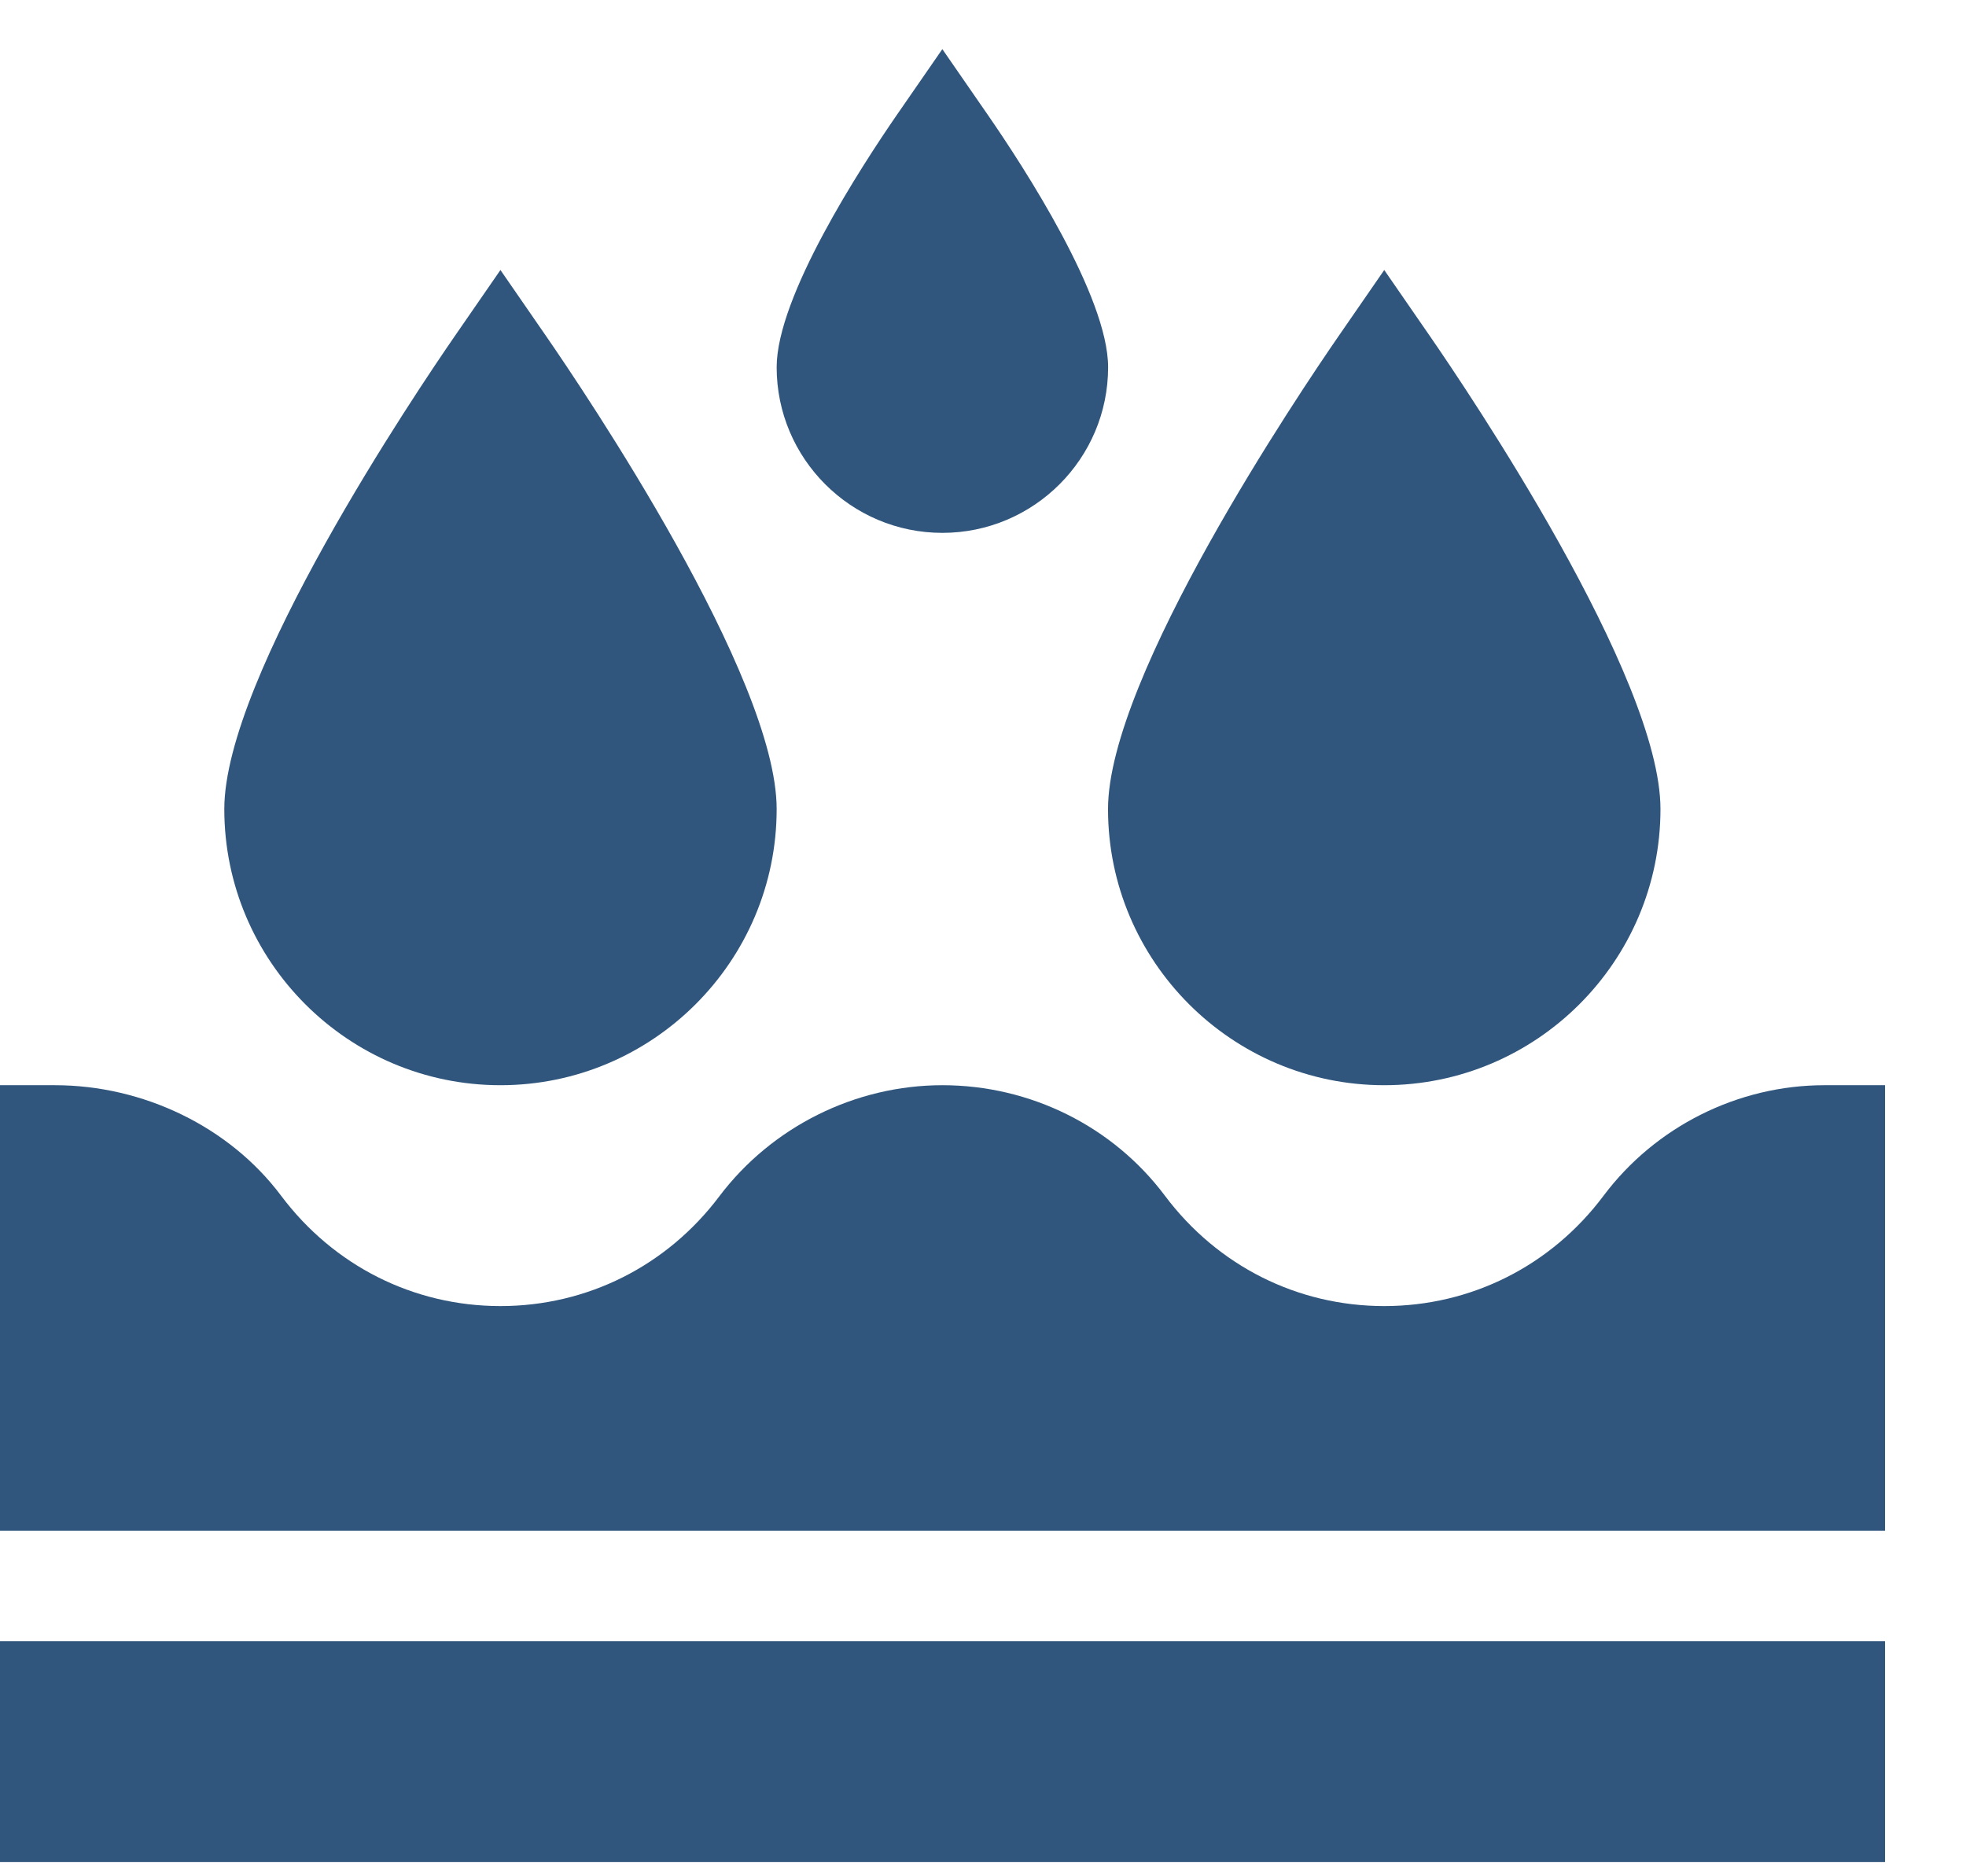
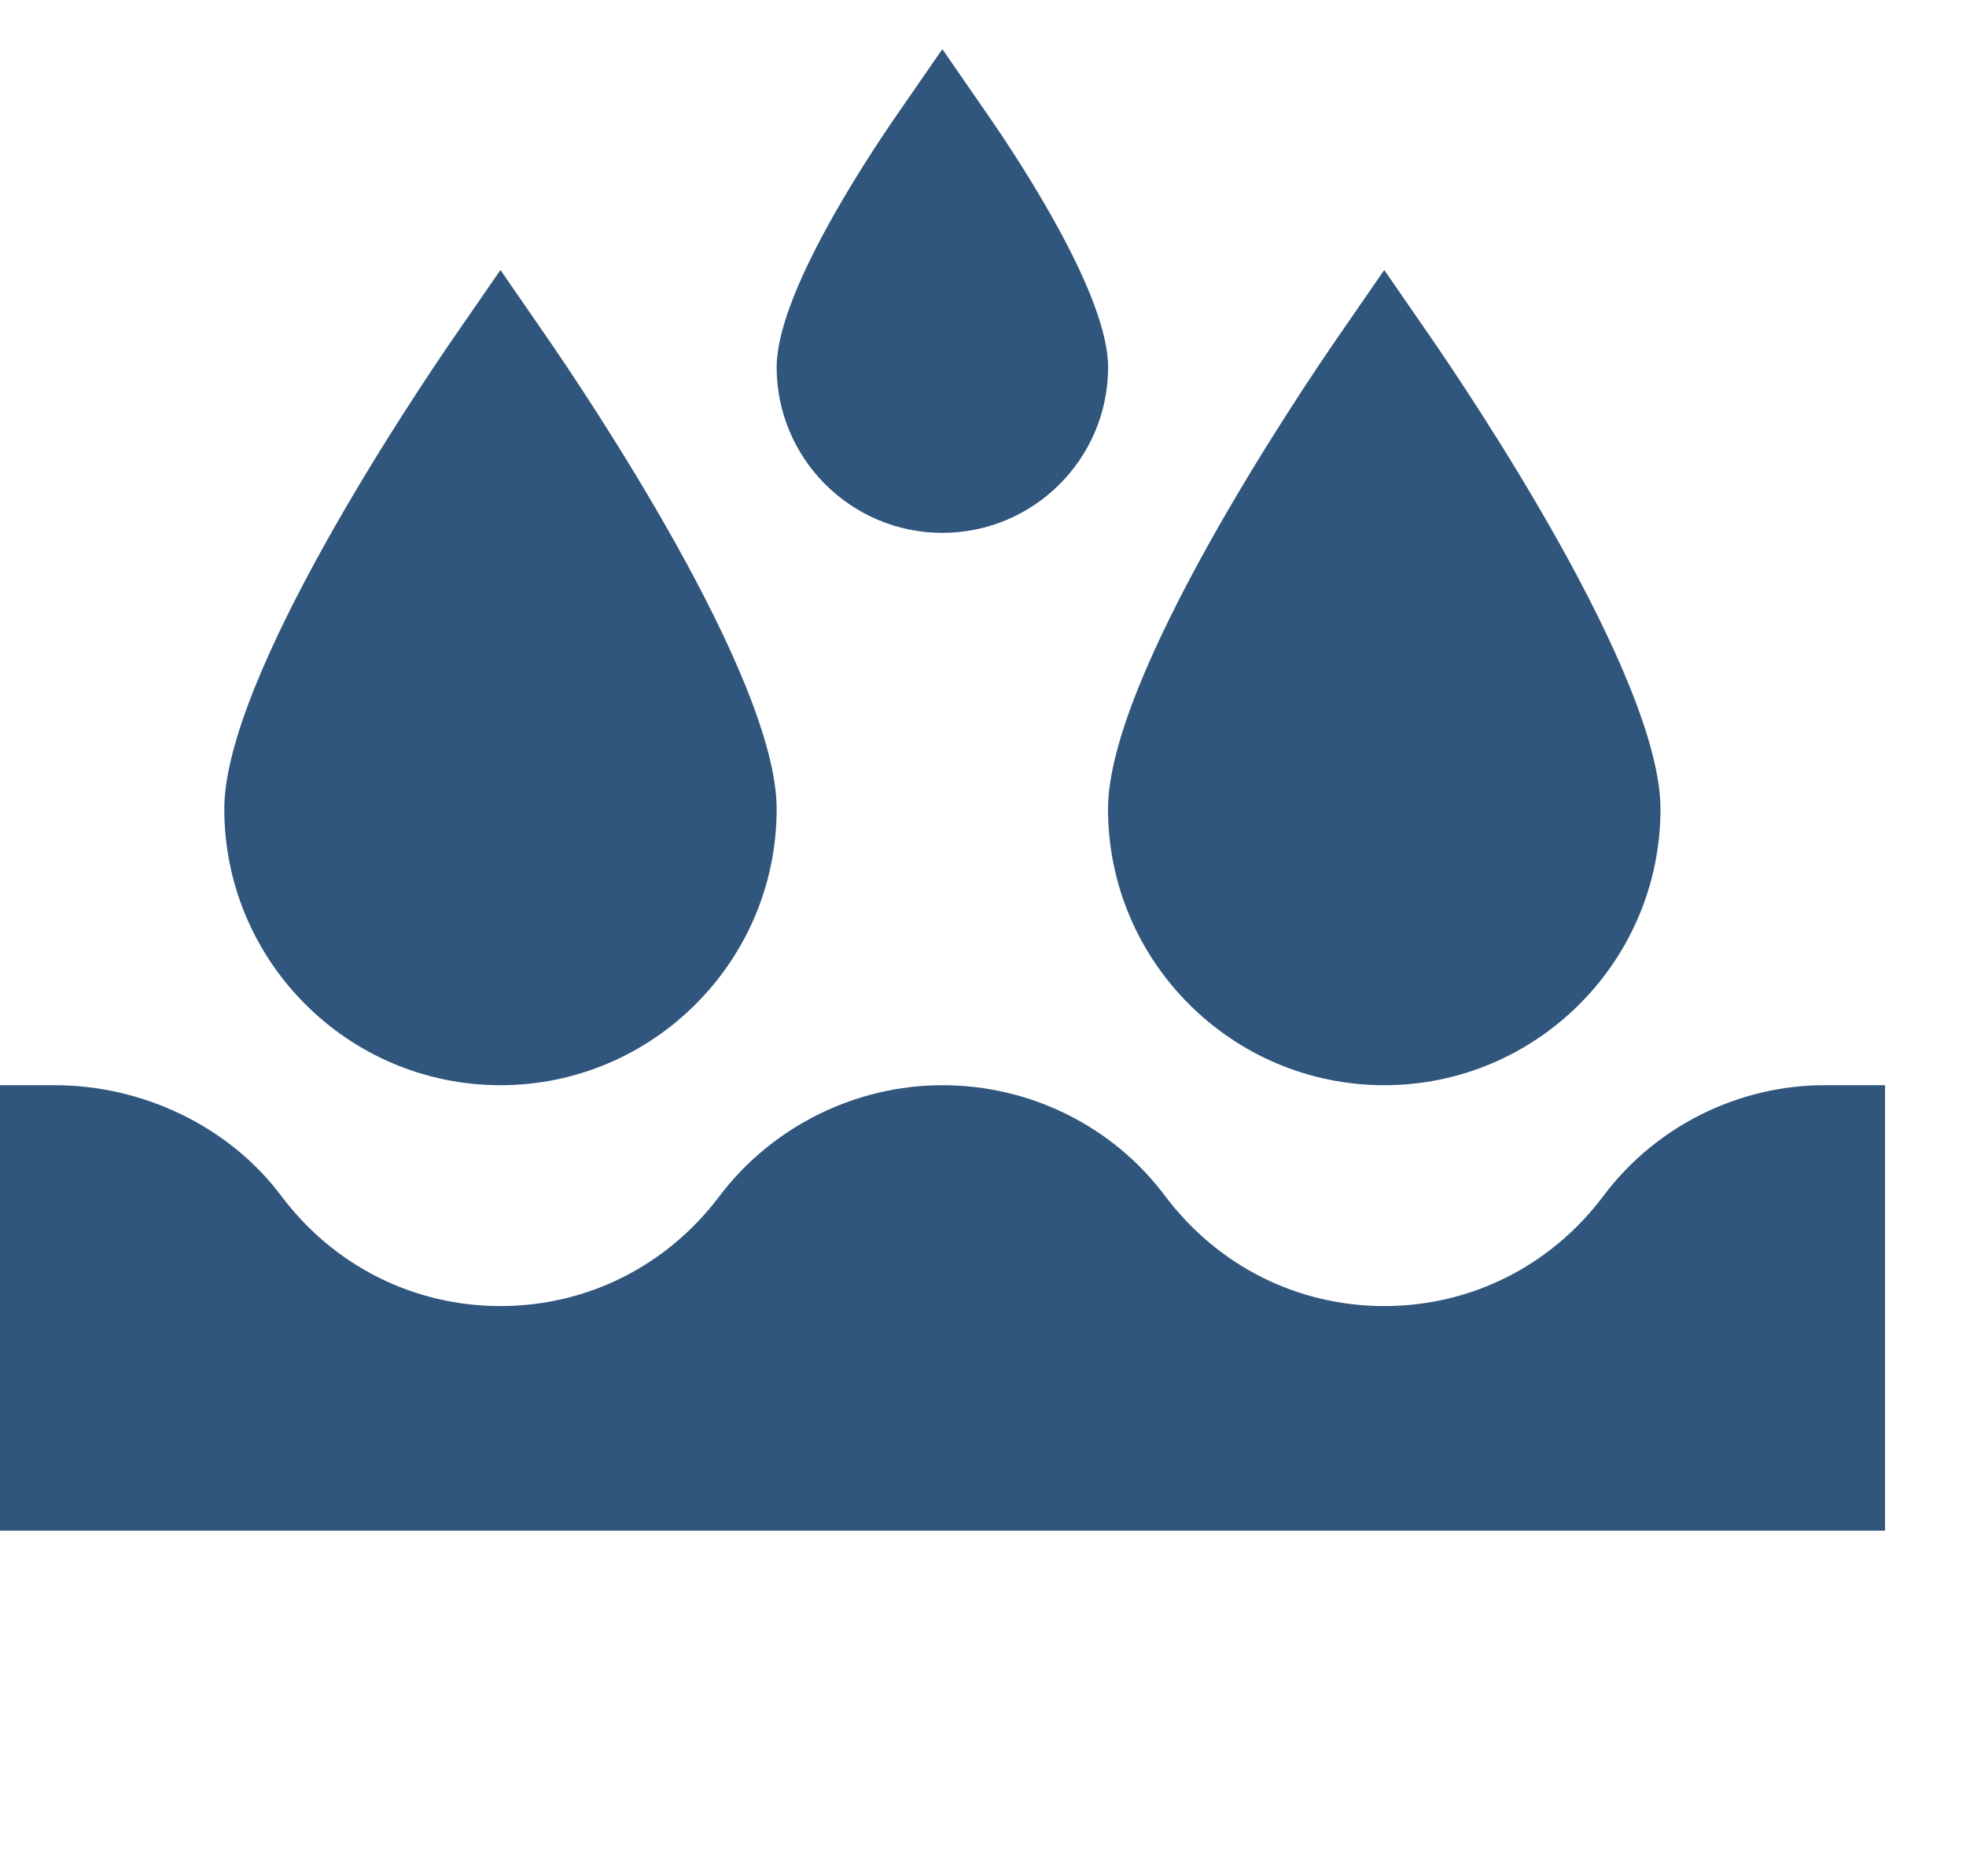
<svg xmlns="http://www.w3.org/2000/svg" width="22" height="21" viewBox="0 0 22 21" fill="none">
  <g clip-path="url(#clip0_214_186)">
    <path d="M10.545 0.55L10.036 1.286C9.632 1.872 8.691 3.32 8.691 4.11C8.691 5.133 9.523 5.964 10.545 5.964C11.568 5.964 12.4 5.133 12.4 4.11C12.4 3.32 11.459 1.872 11.054 1.286L10.545 0.55Z" fill="#30567D" />
    <path d="M5.6 3.022L5.091 3.759C4.66 4.383 2.51 7.572 2.51 9.055C2.51 10.759 3.896 12.146 5.6 12.146C7.304 12.146 8.691 10.759 8.691 9.055C8.691 7.572 6.54 4.383 6.109 3.759L5.6 3.022Z" fill="#30567D" />
    <path d="M15.49 12.146C17.194 12.146 18.581 10.759 18.581 9.055C18.581 7.572 16.43 4.383 15.999 3.759L15.49 3.022L14.981 3.759C14.55 4.383 12.399 7.572 12.399 9.055C12.399 10.759 13.786 12.146 15.49 12.146Z" fill="#30567D" />
    <path d="M17.945 13.382C17.357 14.168 16.461 14.618 15.49 14.618C14.519 14.618 13.624 14.168 13.035 13.382C12.455 12.608 11.532 12.146 10.546 12.146C9.57 12.146 8.637 12.611 8.049 13.39C7.461 14.171 6.568 14.618 5.6 14.618C4.629 14.618 3.734 14.168 3.145 13.382C2.565 12.608 1.6 12.146 0.614 12.146H-0.004V17.132H21.094V12.146H20.416C19.449 12.146 18.526 12.608 17.945 13.382Z" fill="#30567D" />
-     <path d="M-0.004 18.368H21.094V20.84H-0.004V18.368Z" fill="#30567D" />
  </g>
  <defs>
    <clipPath id="clip0_214_186">
      <rect width="22" height="21" fill="white" />
    </clipPath>
  </defs>
</svg>